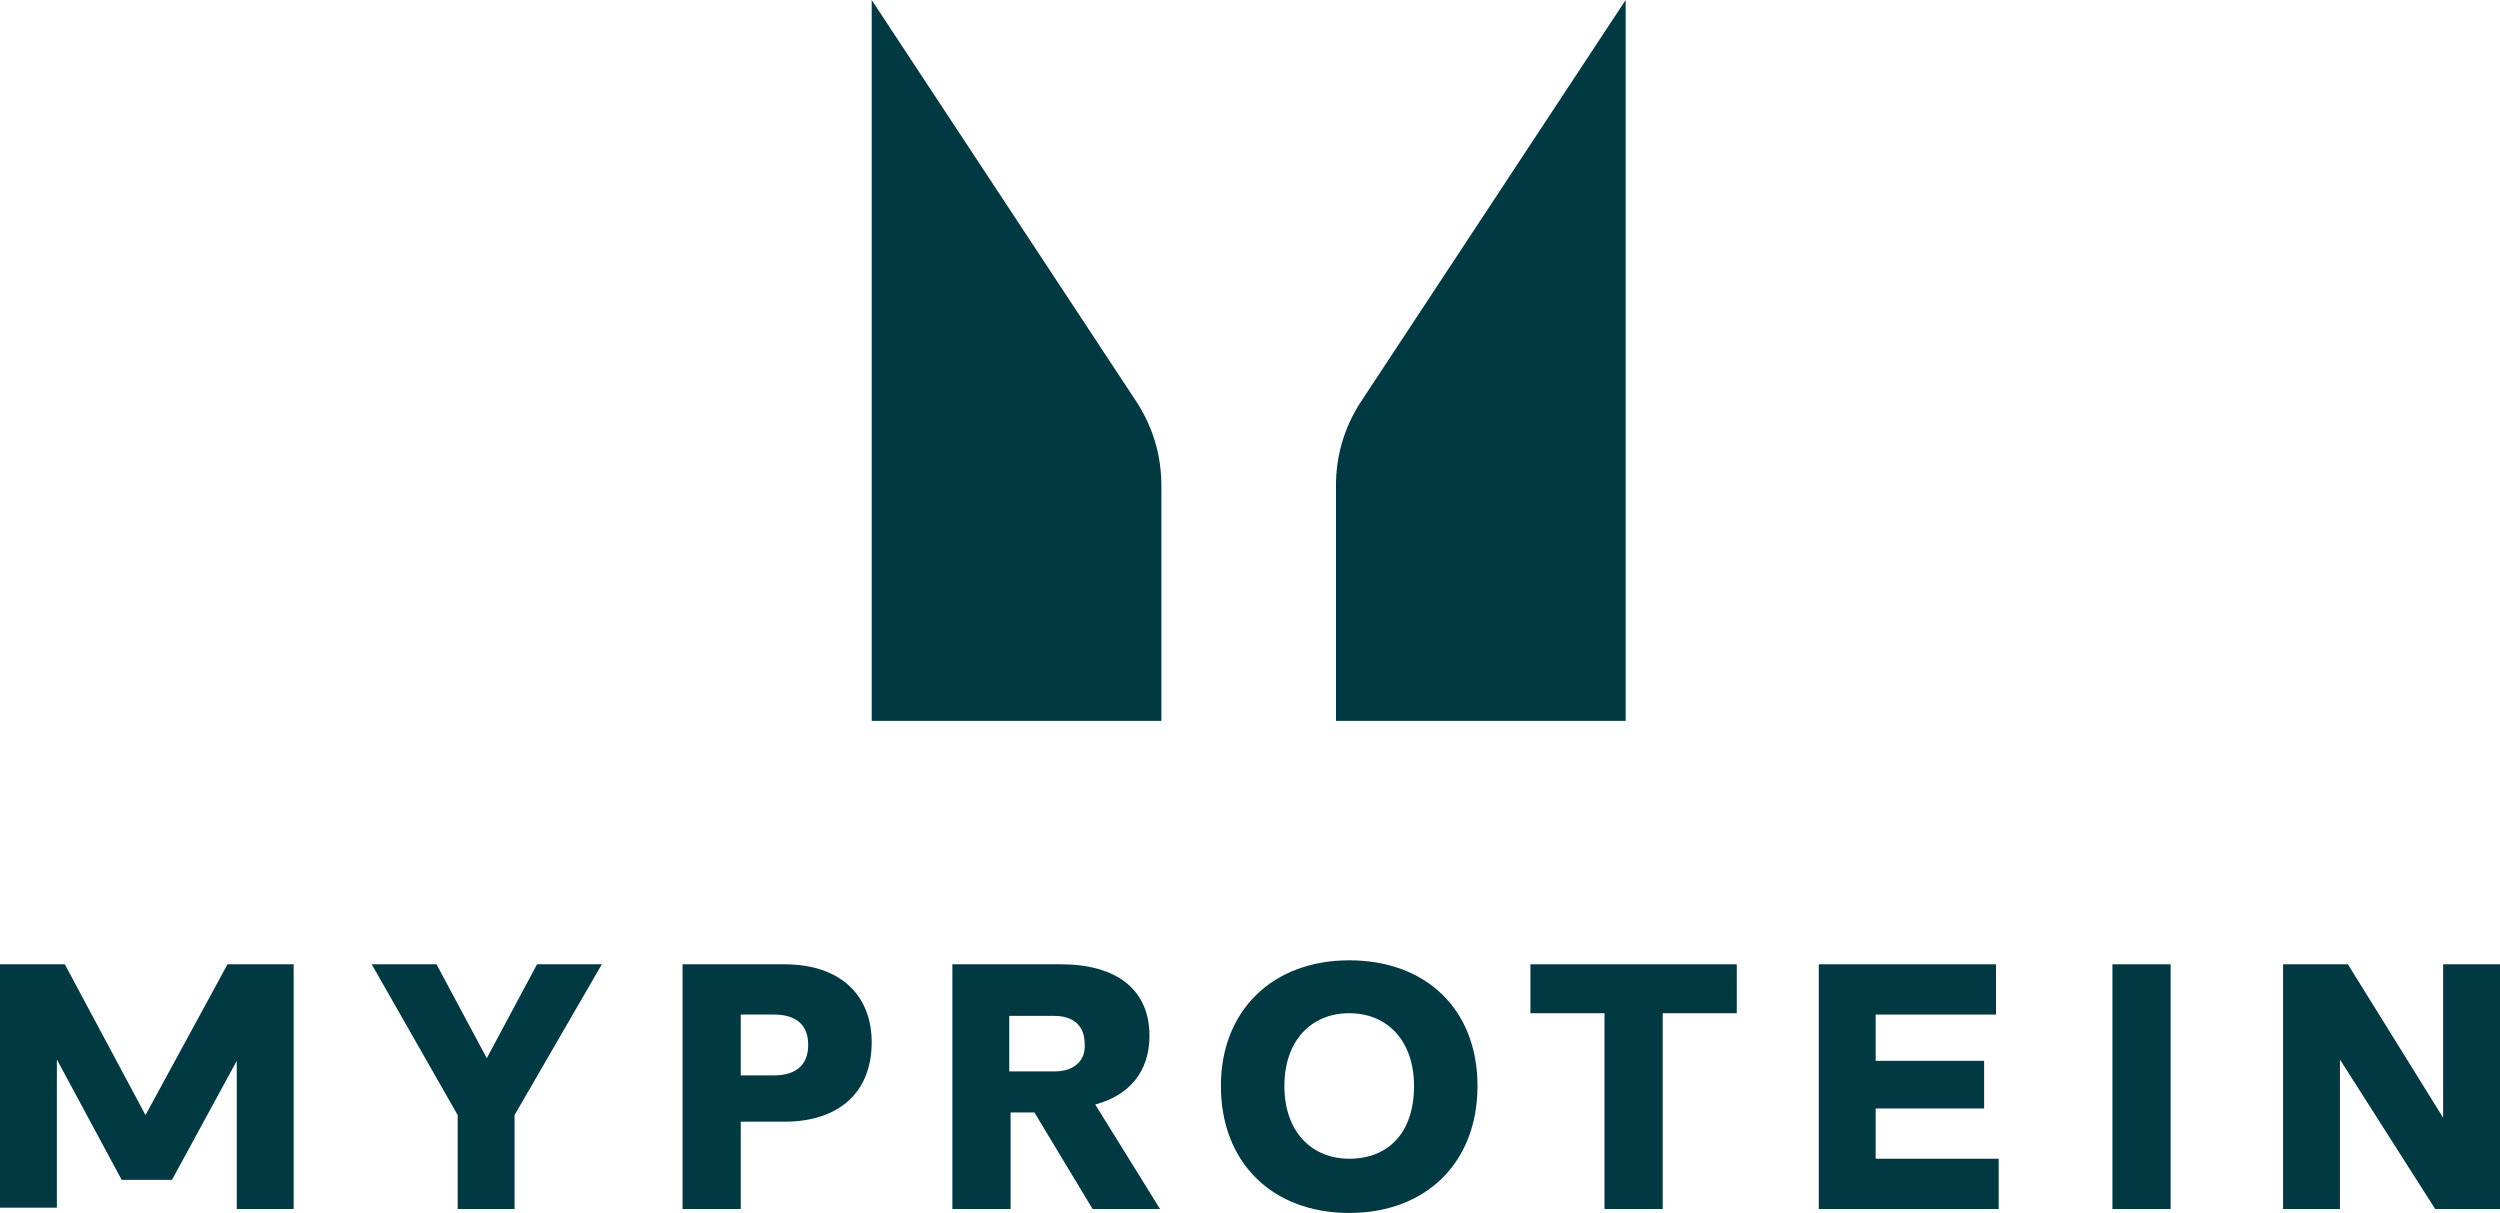
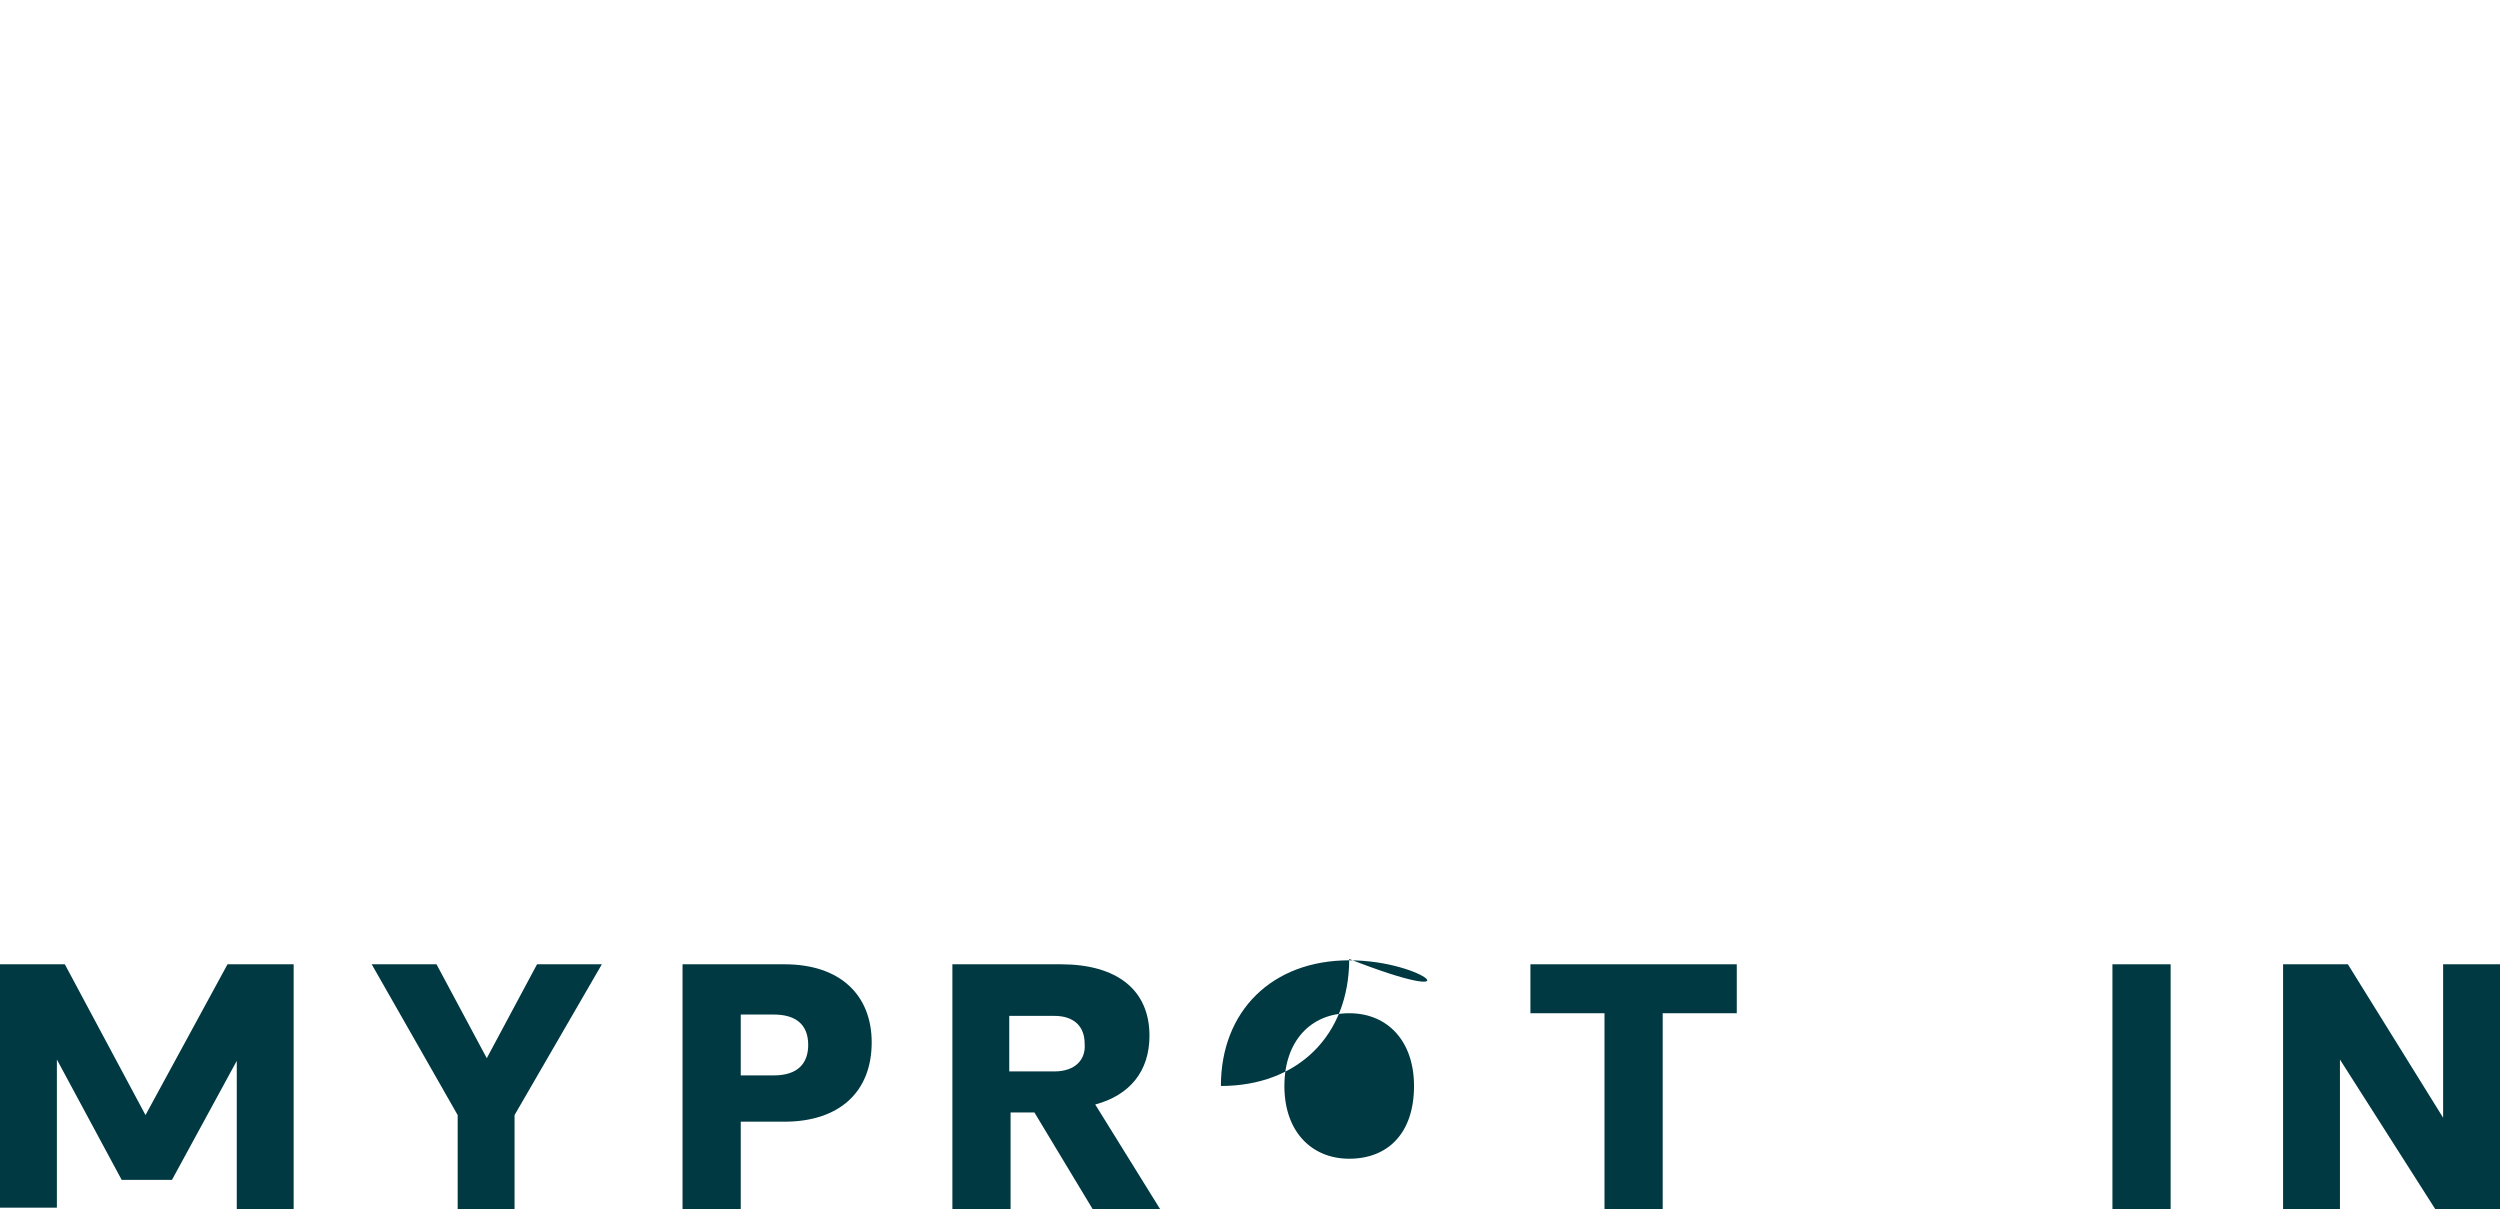
<svg xmlns="http://www.w3.org/2000/svg" version="1.1" id="Ebene_1" x="0px" y="0px" viewBox="0 0 189 91.7" style="enable-background:new 0 0 189 91.7;" xml:space="preserve">
  <style type="text/css">
	.st0{fill:#003942;}
</style>
-   <path class="st0" d="M122.9,0v54.5h-21.9V36.7c0-2.2,0.6-4.3,1.8-6.2L122.9,0z M65.9,0v54.5h21.9V36.7c0-2.2-0.6-4.3-1.8-6.2L65.9,0  z" />
  <g>
    <polygon class="st0" points="36.8,80 33,72.9 28.1,72.9 34.6,84.3 34.6,91.4 38.9,91.4 38.9,84.3 45.5,72.9 40.6,72.9  " />
    <path class="st0" d="M59.3,72.9h-7.7v18.5H56v-6.6h3.3c4.1,0,6.6-2.2,6.6-6C65.9,75.3,63.6,72.9,59.3,72.9z M58.5,81.3H56v-4.6h2.5   c1.6,0,2.6,0.7,2.6,2.3C61.1,80.4,60.3,81.3,58.5,81.3z" />
    <path class="st0" d="M86.9,78.3c0-3.5-2.5-5.4-6.7-5.4H72v18.5h4.4v-7.3h1.8l4.4,7.3h5.1l-4.9-7.9C85.4,82.8,86.9,81,86.9,78.3z    M79.7,81h-3.4v-4.2h3.4c1.5,0,2.3,0.8,2.3,2.1C82.1,80.1,81.3,81,79.7,81z" />
-     <path class="st0" d="M102,72.6c-5.8,0-9.7,3.8-9.7,9.5c0,5.8,3.9,9.6,9.7,9.6c5.8,0,9.7-3.8,9.7-9.6   C111.7,76.3,107.8,72.6,102,72.6z M102,87.6c-2.8,0-4.9-2-4.9-5.5c0-3.4,2-5.5,4.9-5.5c2.9,0,4.9,2.1,4.9,5.5   C106.9,85.7,104.9,87.6,102,87.6z" />
+     <path class="st0" d="M102,72.6c-5.8,0-9.7,3.8-9.7,9.5c5.8,0,9.7-3.8,9.7-9.6   C111.7,76.3,107.8,72.6,102,72.6z M102,87.6c-2.8,0-4.9-2-4.9-5.5c0-3.4,2-5.5,4.9-5.5c2.9,0,4.9,2.1,4.9,5.5   C106.9,85.7,104.9,87.6,102,87.6z" />
    <polygon class="st0" points="115.7,76.6 121.3,76.6 121.3,91.4 125.7,91.4 125.7,76.6 131.3,76.6 131.3,72.9 115.7,72.9  " />
-     <polygon class="st0" points="141.8,83.8 150,83.8 150,80.2 141.8,80.2 141.8,76.7 150.9,76.7 150.9,72.9 137.5,72.9 137.5,91.4    151.1,91.4 151.1,87.6 141.8,87.6  " />
    <rect x="159.7" y="72.9" class="st0" width="4.4" height="18.5" />
    <polygon class="st0" points="184.7,72.9 184.7,84.5 177.5,72.9 172.6,72.9 172.6,91.4 176.9,91.4 176.9,80.1 184.1,91.4 189,91.4    189,72.9  " />
    <polygon class="st0" points="11,84.3 4.9,72.9 0,72.9 0,91.3 4.3,91.3 4.3,80.1 9.2,89.2 13,89.2 17.9,80.2 17.9,91.4 22.2,91.4    22.2,72.9 17.2,72.9  " />
  </g>
</svg>